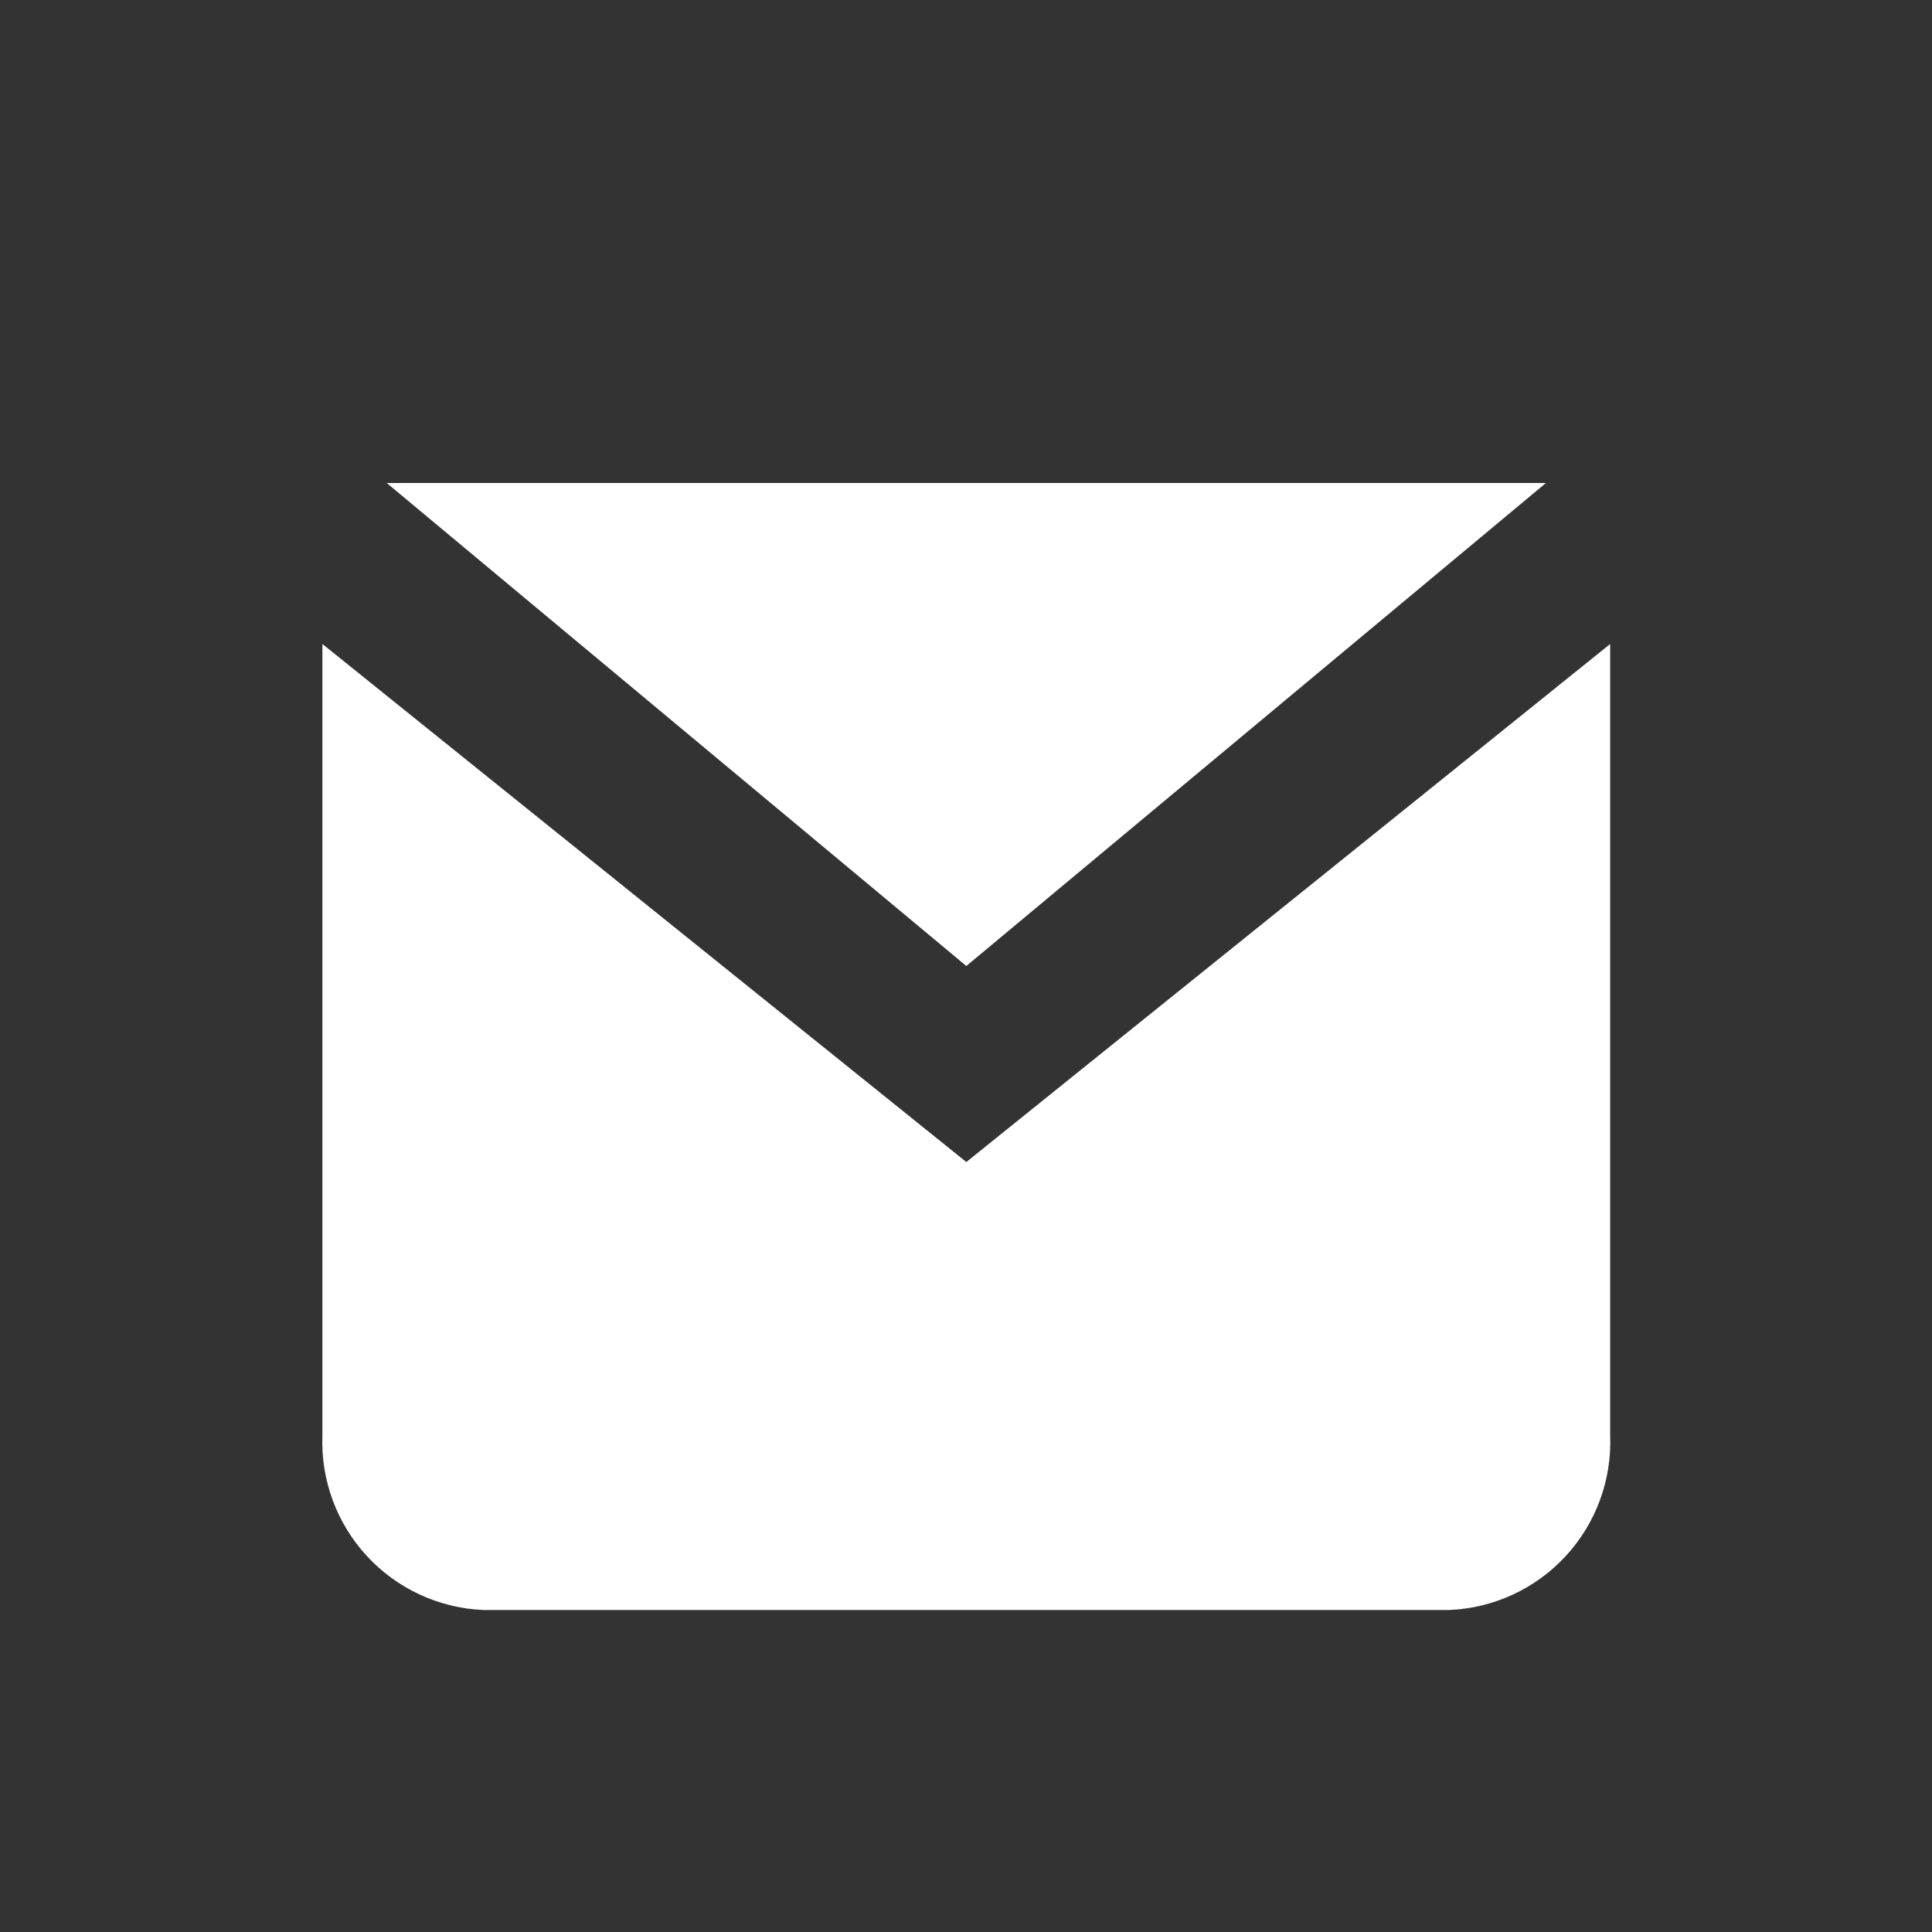
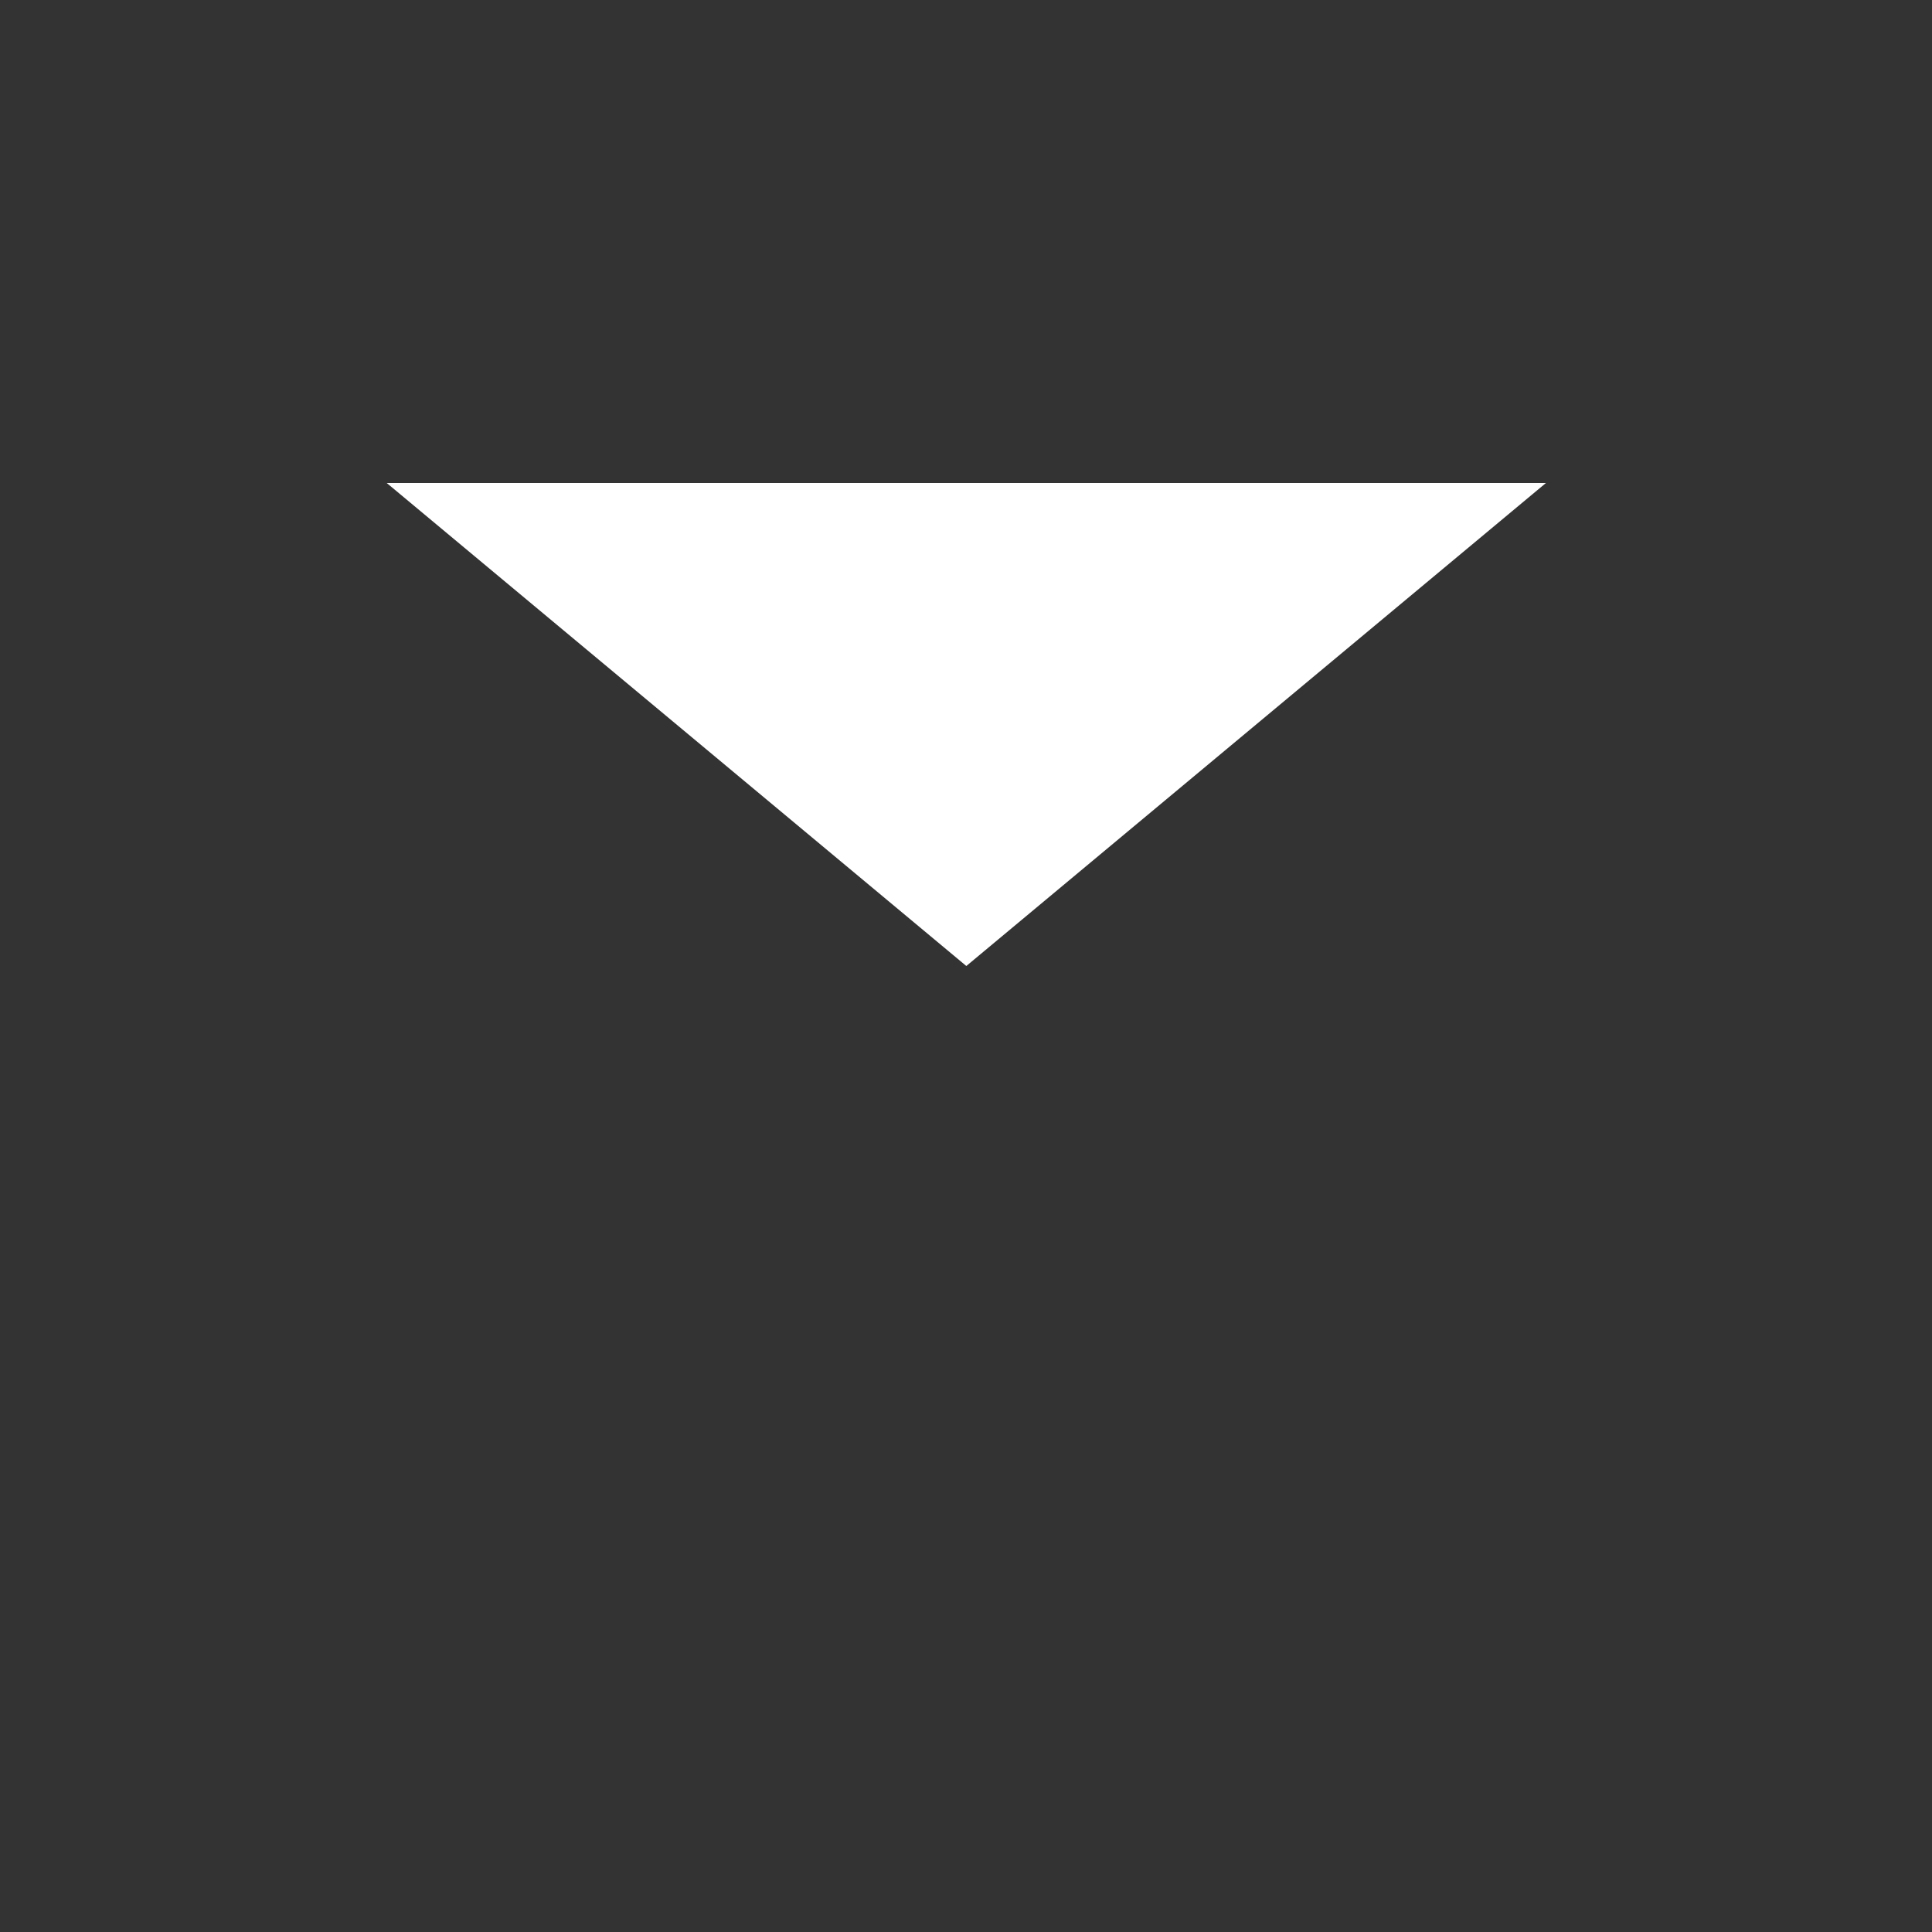
<svg xmlns="http://www.w3.org/2000/svg" width="24" height="24" viewBox="0 0 24 24" fill="none">
  <rect x="0" y="0" width="24" height="24" fill="#333333" stroke="none" />
  <path d="M4.804 6H19.204L12.004 12L4.804 6Z" fill="white" />
-   <path d="M4.557 19.329C4.182 18.923 3.984 18.384 4.005 17.832V8L12.004 14.435L20.002 8V17.832C20.024 18.384 19.825 18.923 19.451 19.329C19.076 19.736 18.555 19.977 18.003 20H6.005C5.453 19.977 4.932 19.736 4.557 19.329Z" fill="white" />
</svg>